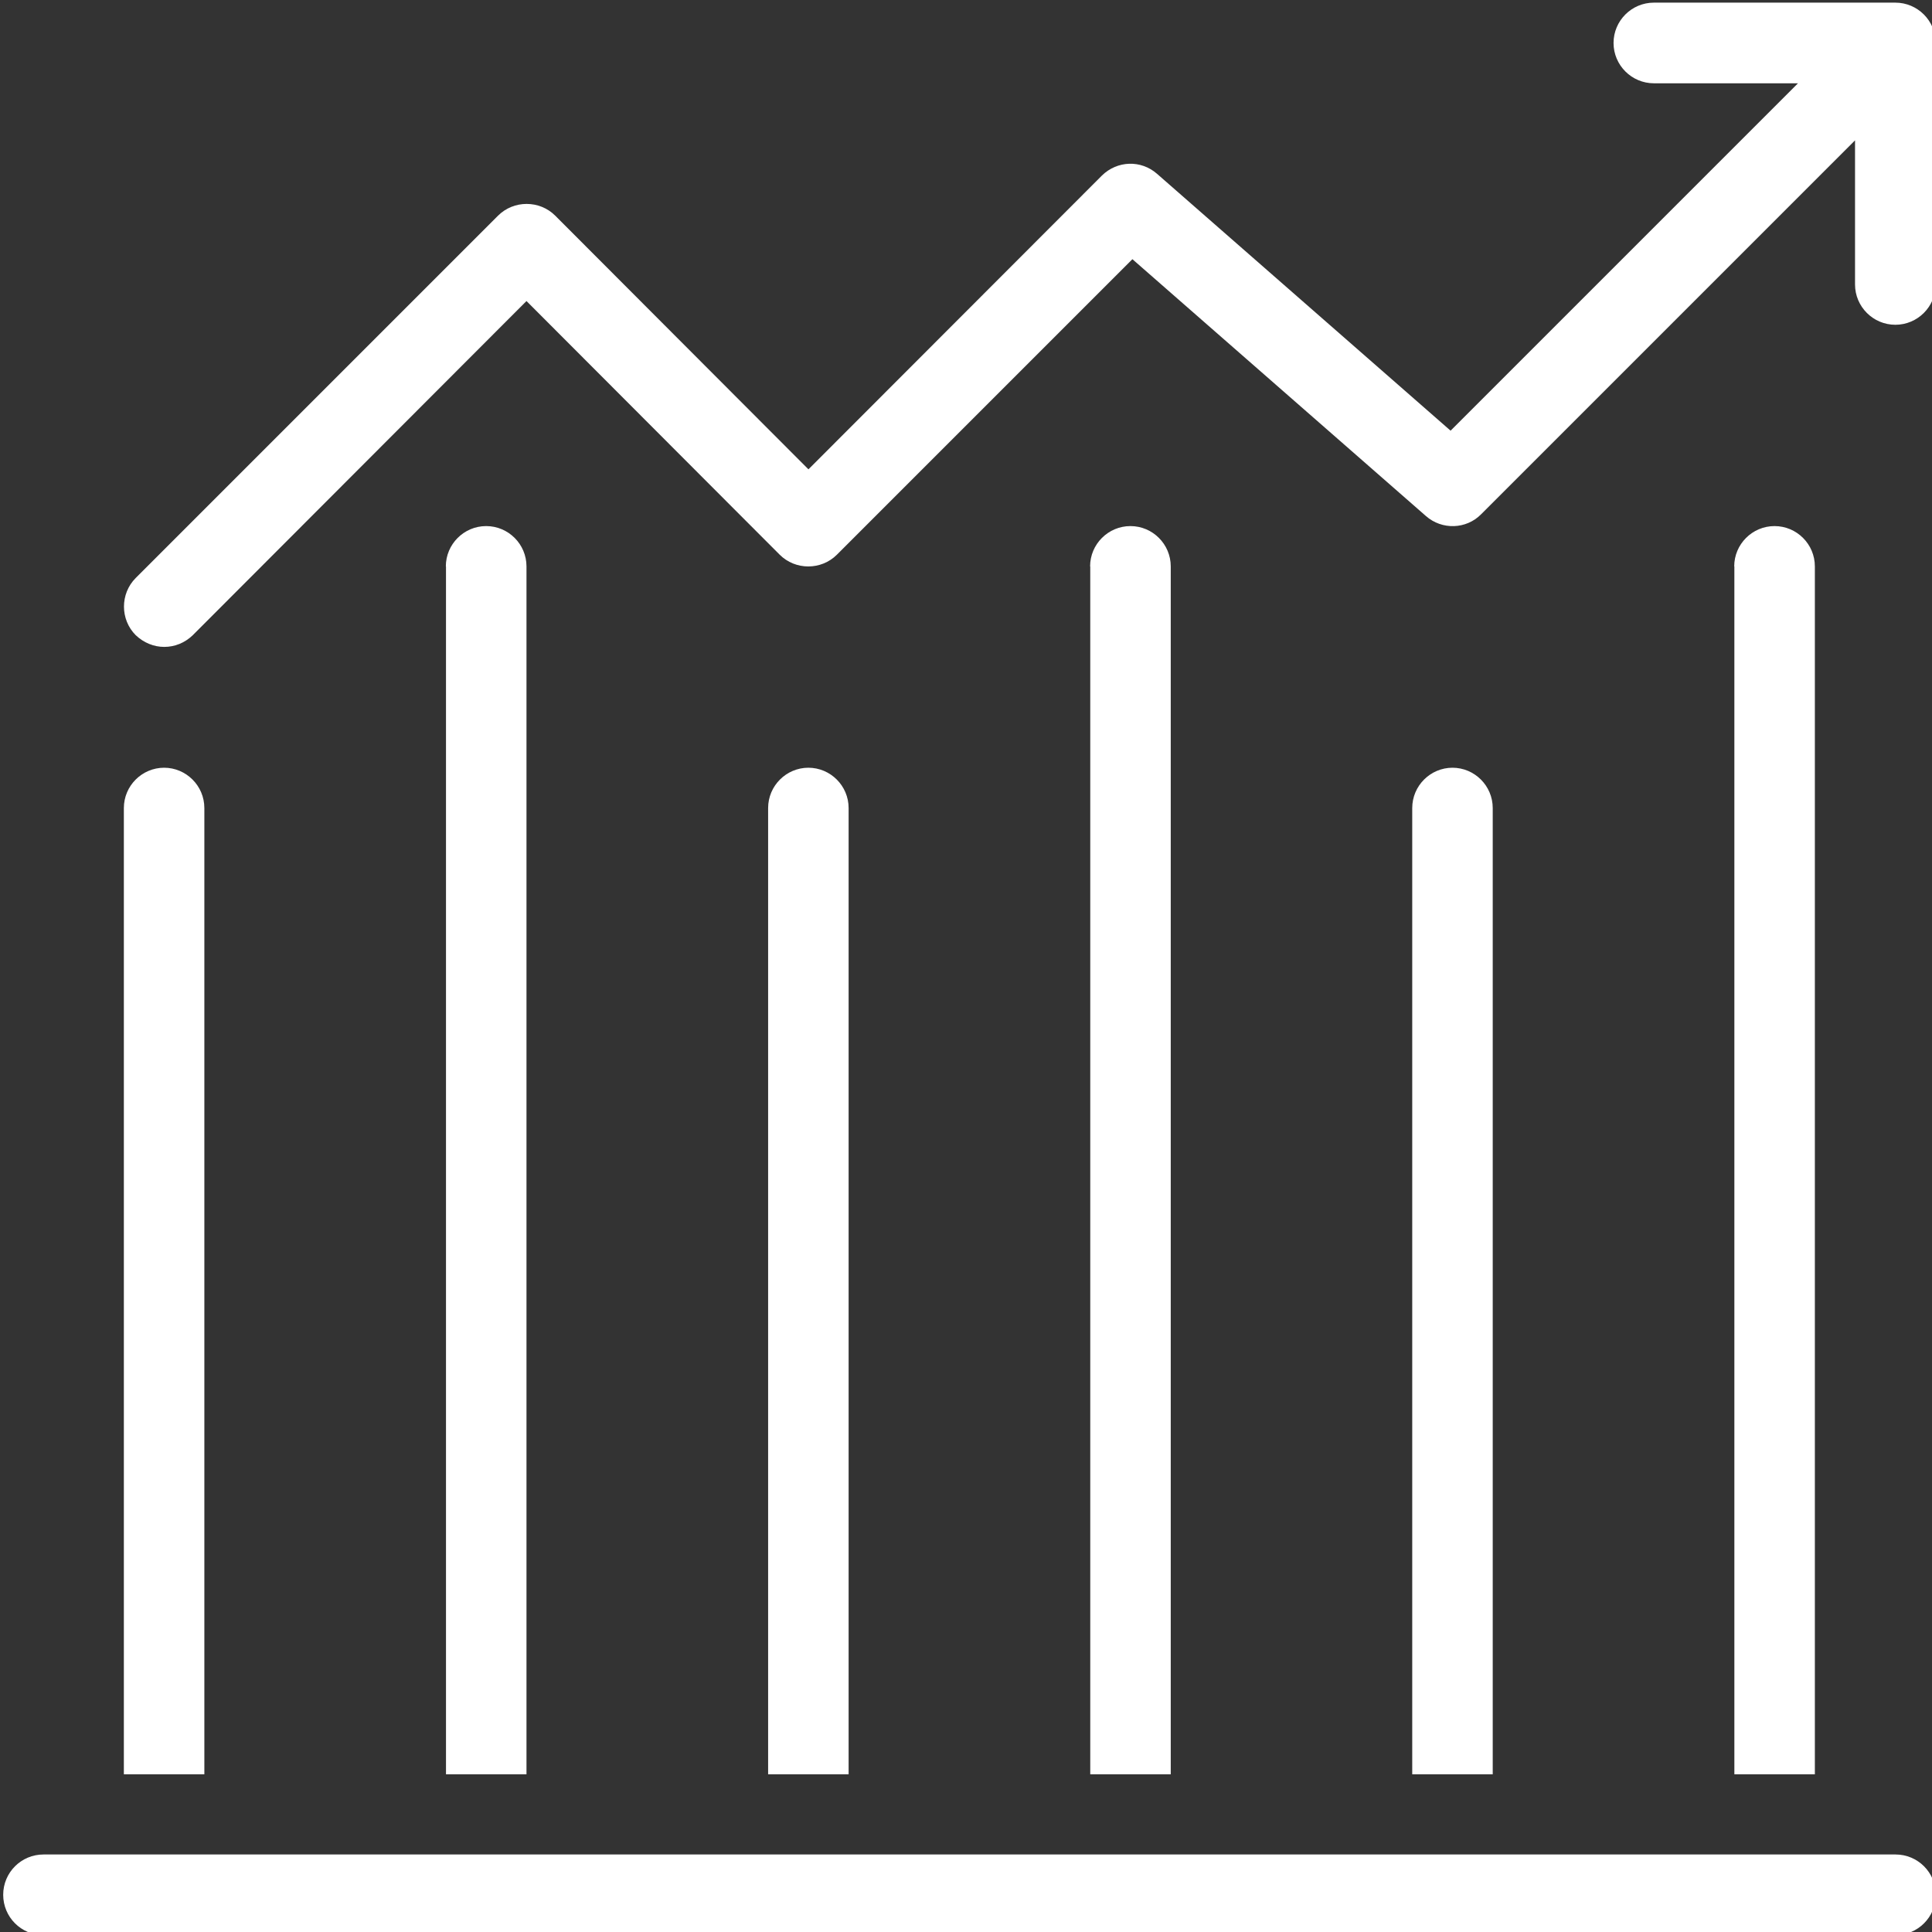
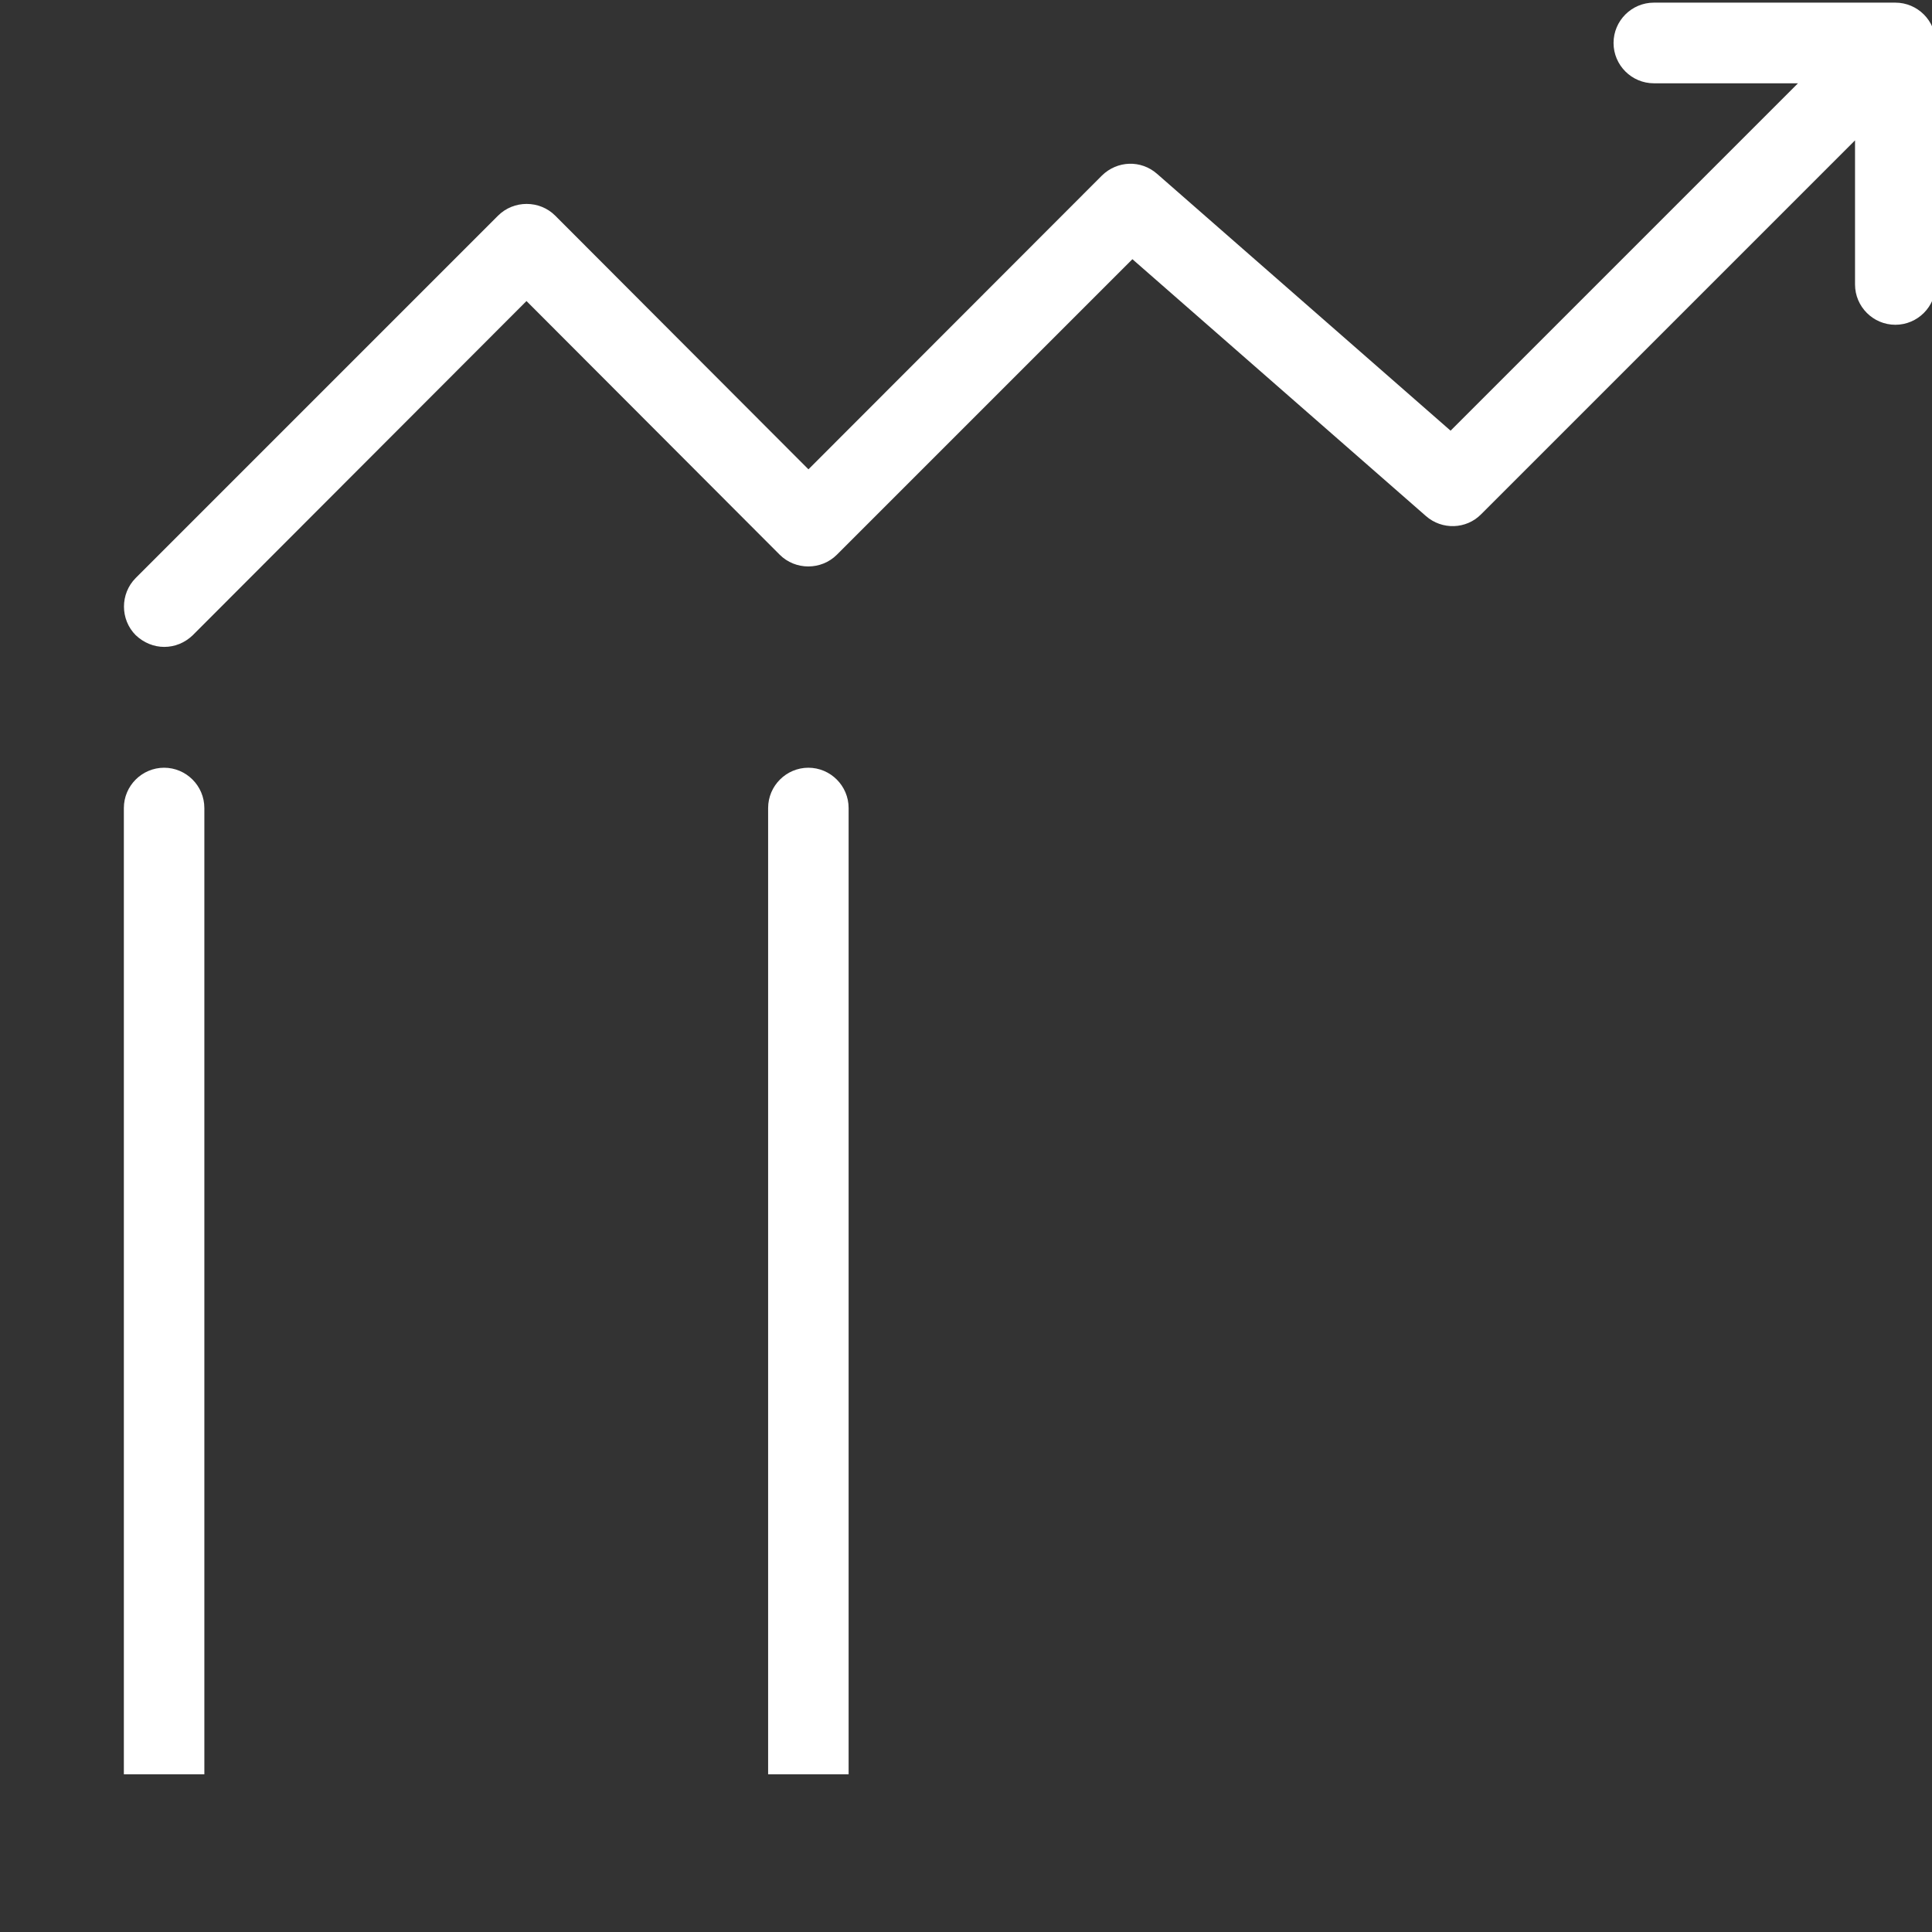
<svg xmlns="http://www.w3.org/2000/svg" xmlns:ns1="http://www.inkscape.org/namespaces/inkscape" xmlns:ns2="http://sodipodi.sourceforge.net/DTD/sodipodi-0.dtd" width="25mm" height="25mm" viewBox="0 0 25 25" version="1.1" id="svg874" ns1:version="1.1.2 (0a00cf5339, 2022-02-04)" ns2:docname="analit_icon.svg">
  <rect x="0" y="0" width="25" height="25" fill="#333333" stroke="none" />
  <ns2:namedview id="namedview876" pagecolor="#ffffff" bordercolor="#666666" borderopacity="1.0" ns1:pageshadow="2" ns1:pageopacity="0.0" ns1:pagecheckerboard="0" ns1:document-units="mm" showgrid="false" fit-margin-top="0" fit-margin-left="0" fit-margin-right="0" fit-margin-bottom="0" ns1:zoom="3.0431538" ns1:cx="0.9858194" ns1:cy="104.16825" ns1:window-width="1920" ns1:window-height="1012" ns1:window-x="1366" ns1:window-y="0" ns1:window-maximized="1" ns1:current-layer="layer1" />
  <defs id="defs871" />
  <g ns1:label="Capa 1" ns1:groupmode="layer" id="layer1" transform="translate(-83.376,-68.769)">
    <g id="g1002" style="fill:#ffffff;fill-opacity:1" transform="matrix(1.969,0,0,1.969,-80.75,-66.603)">
-       <path d="m 83.641,81.469 h 12.171 c 0.146,0 0.265,-0.118 0.265,-0.265 0,-0.146 -0.118,-0.265 -0.265,-0.265 H 83.641 c -0.146,0 -0.265,0.118 -0.265,0.265 0,0.146 0.118,0.265 0.265,0.265 z" id="path2" style="fill:#ffffff;fill-opacity:1;stroke-width:0.265" />
      <path d="m 84.434,73.003 c 0.069,0 0.135,-0.026 0.188,-0.077 l 2.193,-2.196 1.664,1.667 c 0.103,0.103 0.273,0.103 0.376,0 l 1.942,-1.942 1.929,1.688 c 0.106,0.093 0.265,0.087 0.362,-0.011 l 2.458,-2.458 v 0.947 c 0,0.146 0.119,0.265 0.265,0.265 0.146,0 0.265,-0.119 0.265,-0.265 v -1.587 c 0,-0.146 -0.119,-0.265 -0.265,-0.265 h -1.587 c -0.146,0 -0.265,0.119 -0.265,0.265 0,0.146 0.119,0.265 0.265,0.265 h 0.947 l -2.283,2.283 -1.929,-1.688 c -0.106,-0.093 -0.262,-0.087 -0.362,0.011 l -1.929,1.931 -1.664,-1.667 c -0.103,-0.103 -0.273,-0.103 -0.376,0 l -2.381,2.381 c -0.103,0.103 -0.103,0.273 0,0.376 0.053,0.05 0.119,0.077 0.188,0.077 z" id="path4" style="fill:#ffffff;fill-opacity:1;stroke-width:0.265" />
-       <path d="m 94.753,72.474 v 7.938 h 0.529 v -7.938 c 0,-0.146 -0.119,-0.265 -0.265,-0.265 -0.146,0 -0.265,0.119 -0.265,0.265 z" id="path6" style="fill:#ffffff;fill-opacity:1;stroke-width:0.265" />
      <path d="m 88.668,73.797 c -0.146,0 -0.265,0.119 -0.265,0.265 v 6.35 h 0.529 v -6.35 c 0,-0.146 -0.119,-0.265 -0.265,-0.265 z" id="path8" style="fill:#ffffff;fill-opacity:1;stroke-width:0.265" />
-       <path d="m 92.901,73.797 c -0.146,0 -0.265,0.119 -0.265,0.265 v 6.35 h 0.529 v -6.35 c 0,-0.146 -0.119,-0.265 -0.265,-0.265 z" id="path10" style="fill:#ffffff;fill-opacity:1;stroke-width:0.265" />
      <path d="m 84.434,73.797 c -0.146,0 -0.265,0.119 -0.265,0.265 v 6.35 h 0.529 v -6.35 c 0,-0.146 -0.119,-0.265 -0.265,-0.265 z" id="path12" style="fill:#ffffff;fill-opacity:1;stroke-width:0.265" />
-       <path d="m 86.286,72.474 v 7.938 h 0.529 v -7.938 c 0,-0.146 -0.119,-0.265 -0.265,-0.265 -0.146,0 -0.265,0.119 -0.265,0.265 z" id="path14" style="fill:#ffffff;fill-opacity:1;stroke-width:0.265" />
-       <path d="m 90.52,72.474 v 7.938 h 0.529 v -7.938 c 0,-0.146 -0.119,-0.265 -0.265,-0.265 -0.146,0 -0.265,0.119 -0.265,0.265 z" id="path16" style="fill:#ffffff;fill-opacity:1;stroke-width:0.265" />
    </g>
  </g>
</svg>